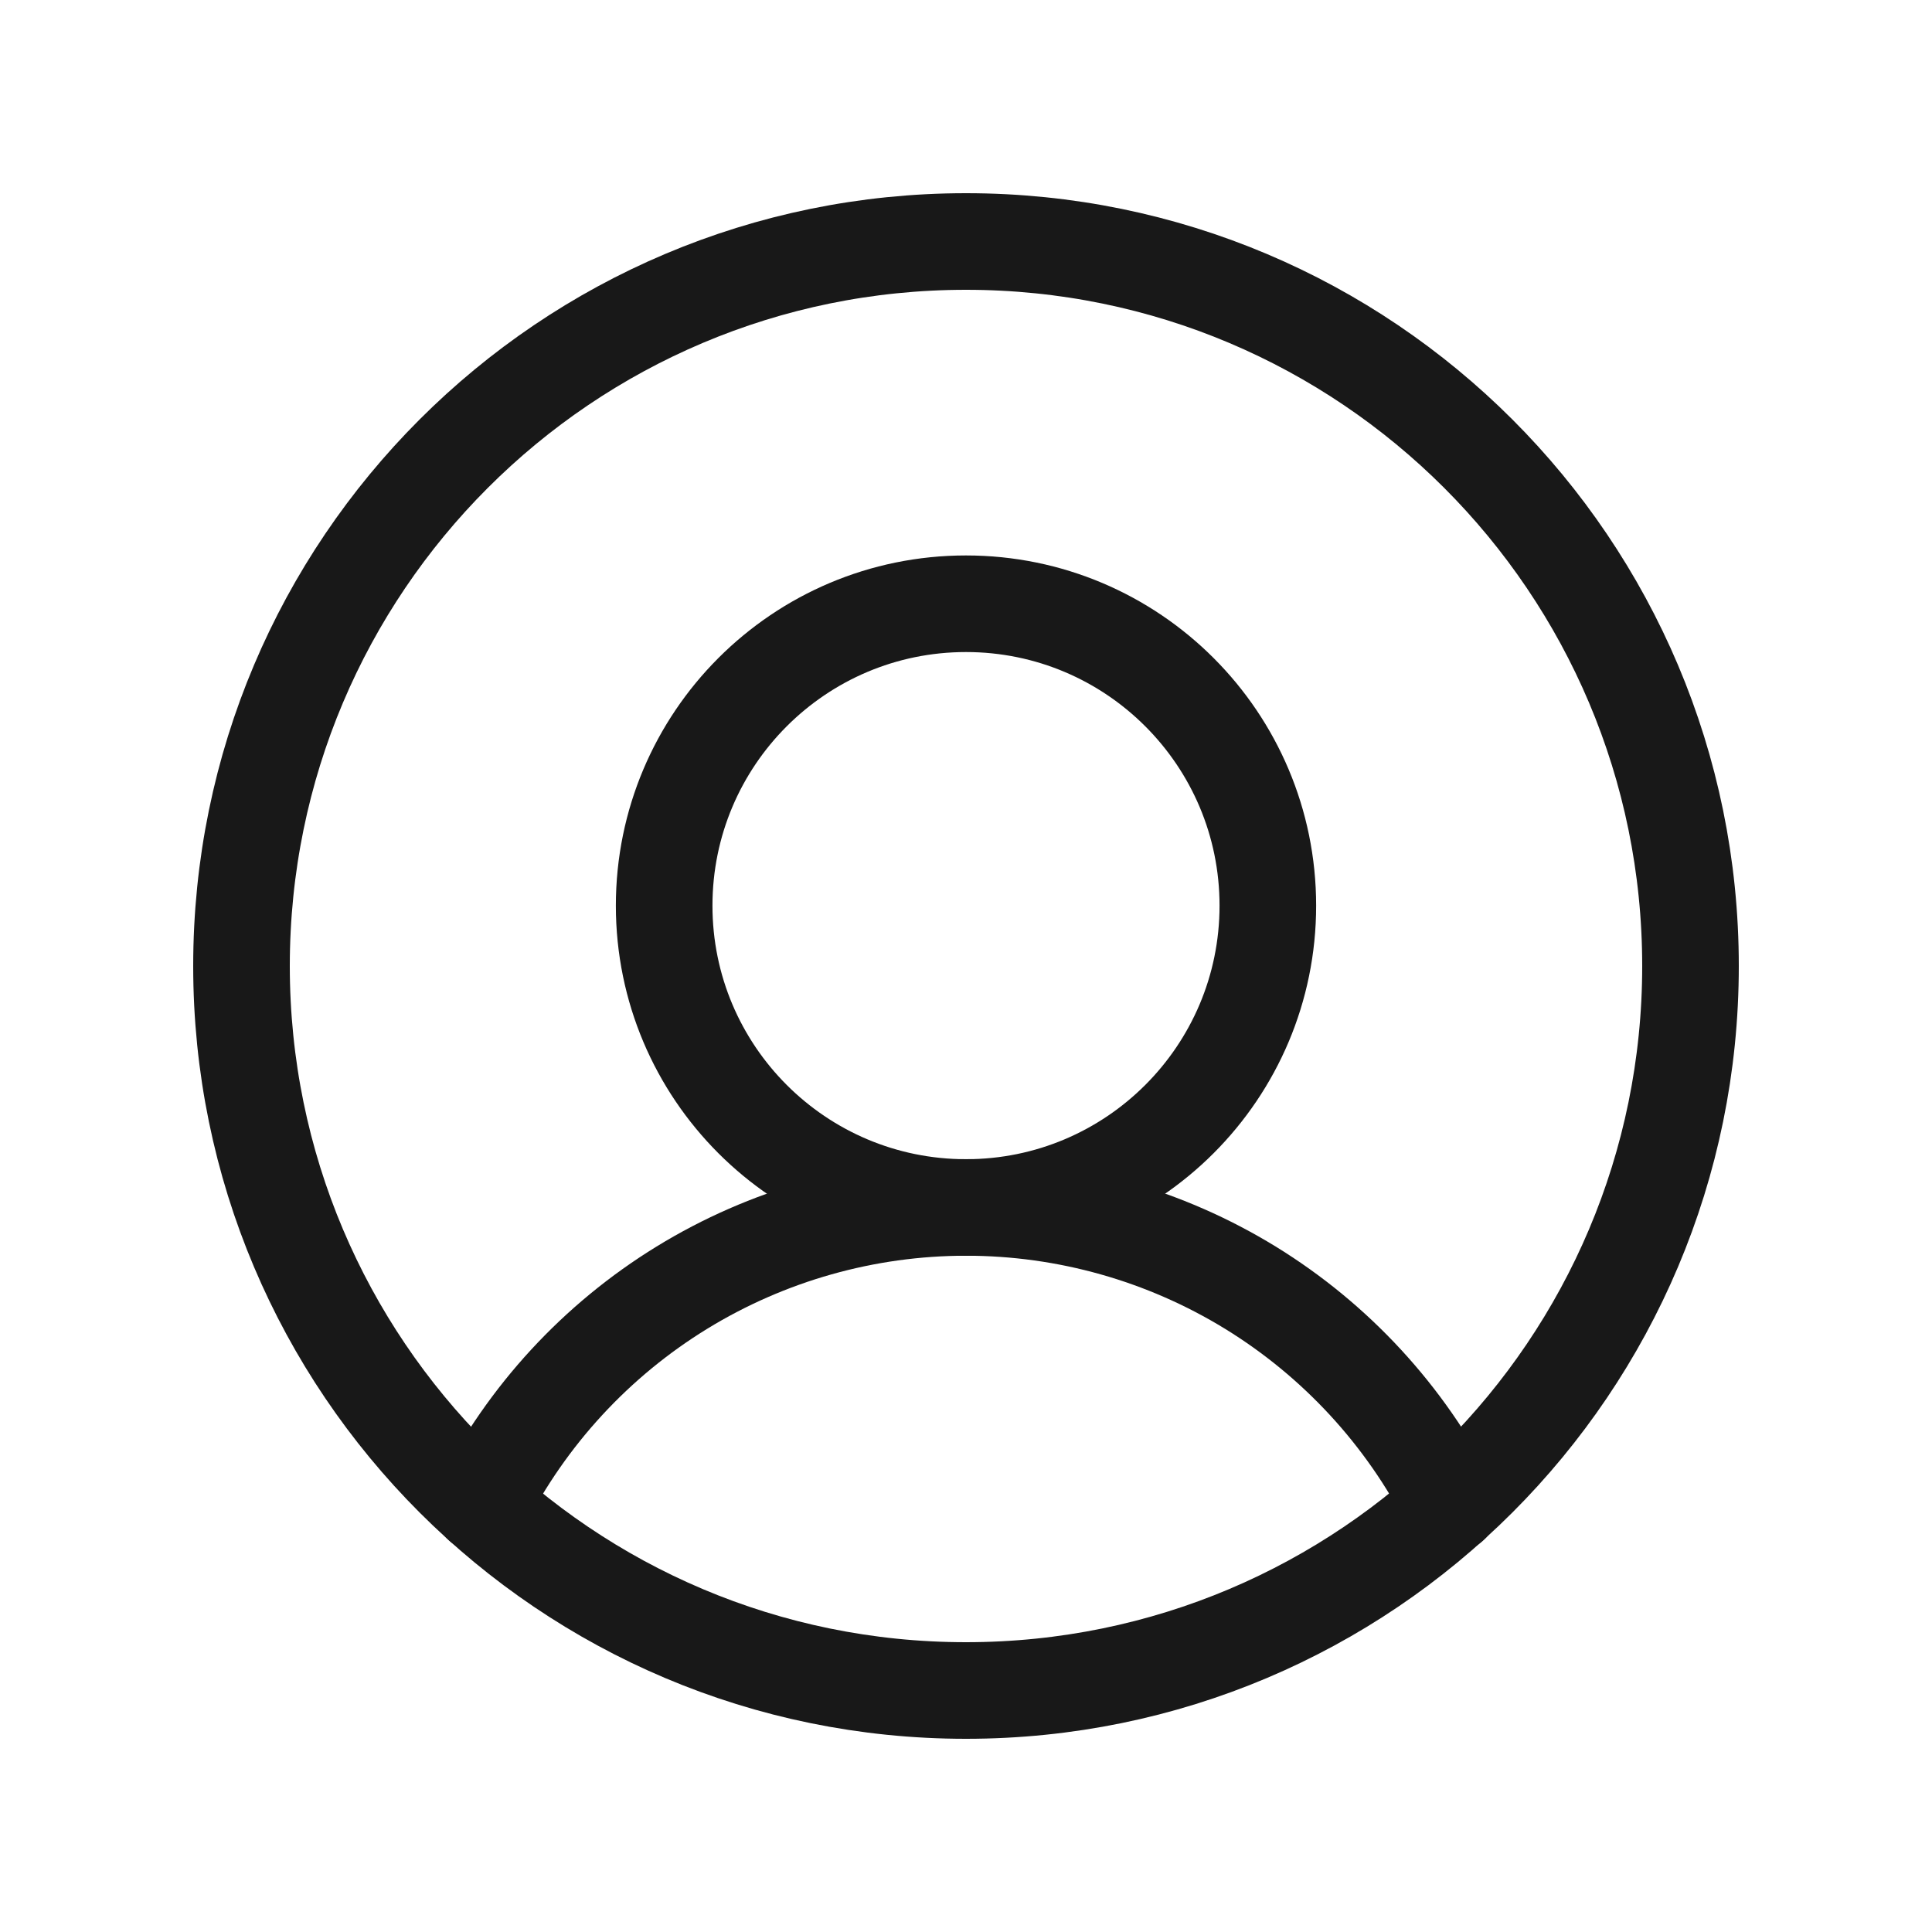
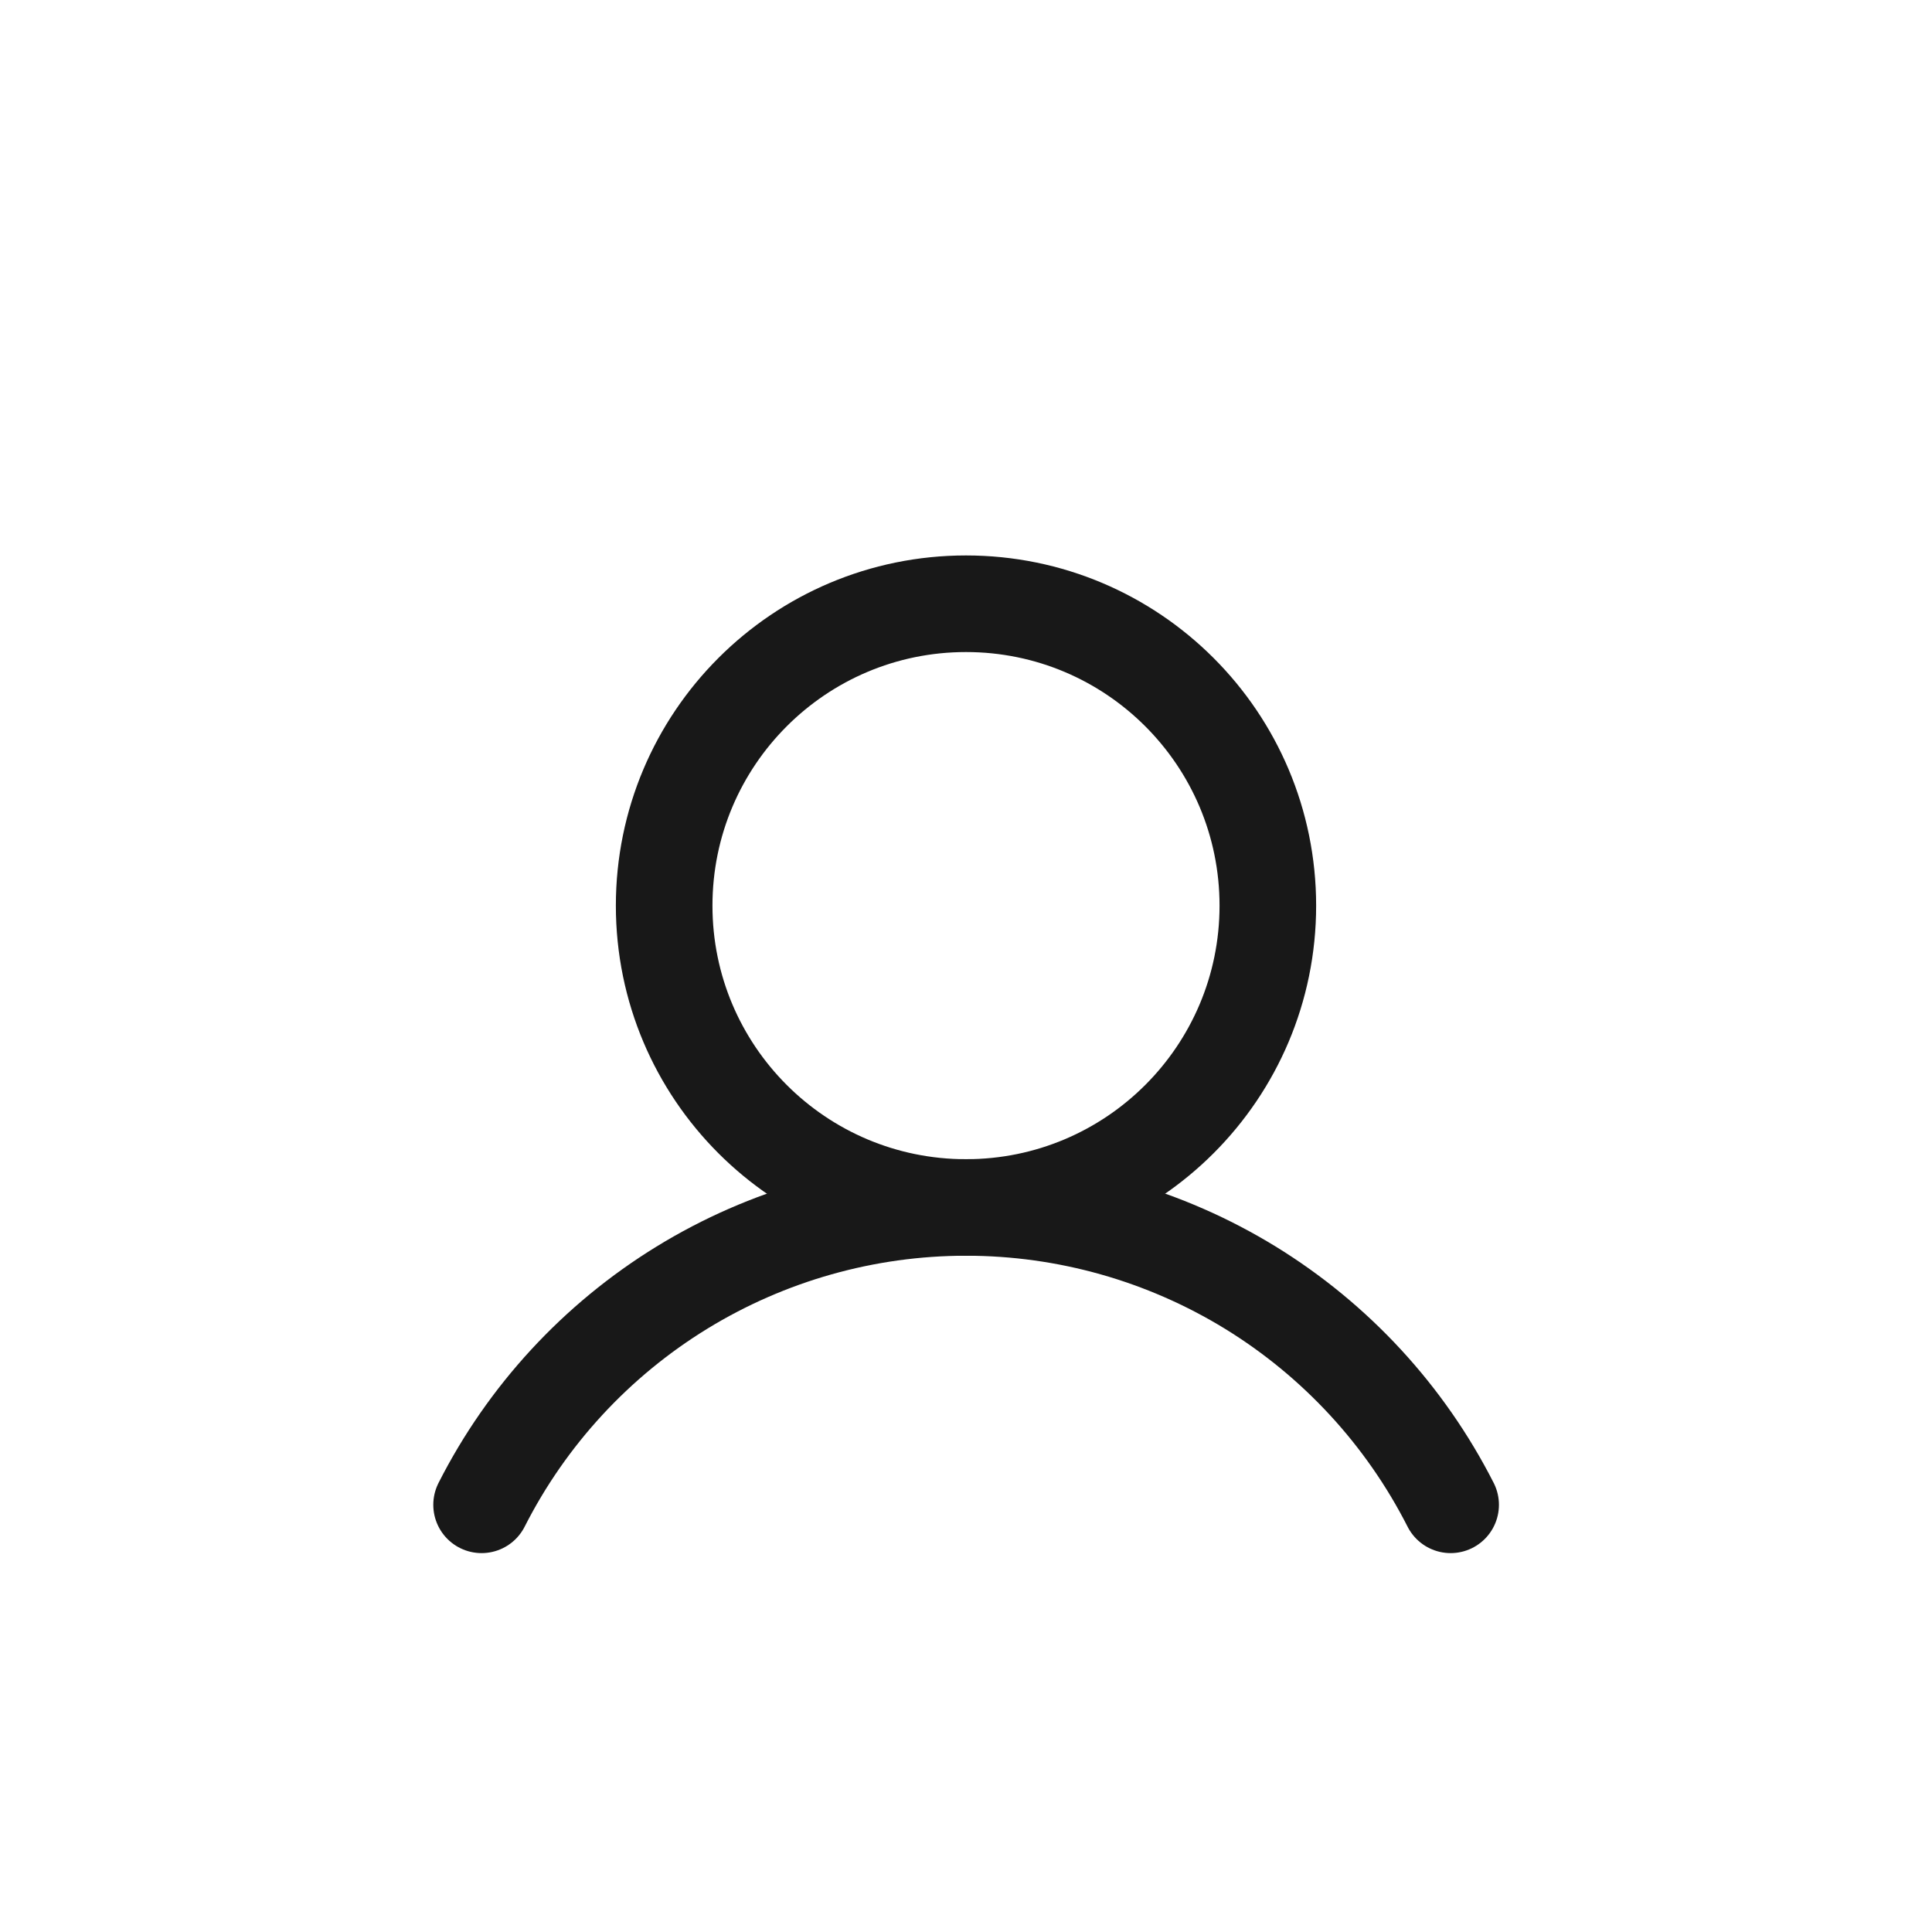
<svg xmlns="http://www.w3.org/2000/svg" width="26" height="26" viewBox="0 0 26 26" fill="none">
  <g clip-path="url(#clip0_220_2287)">
-     <path d="M13 22.75C18.385 22.75 22.75 18.385 22.75 13C22.75 7.615 18.385 3.25 13 3.25C7.615 3.25 3.25 7.615 3.25 13C3.25 18.385 7.615 22.75 13 22.75Z" stroke="#181818" stroke-width="1.3" stroke-linecap="round" stroke-linejoin="round" />
    <path d="M13 16.25C15.244 16.25 17.062 14.431 17.062 12.188C17.062 9.944 15.244 8.125 13 8.125C10.756 8.125 8.938 9.944 8.938 12.188C8.938 14.431 10.756 16.25 13 16.25Z" stroke="#181818" stroke-width="1.3" stroke-linecap="round" stroke-linejoin="round" />
    <path d="M6.481 20.251C7.092 19.047 8.025 18.036 9.176 17.329C10.327 16.623 11.651 16.249 13.001 16.249C14.352 16.249 15.676 16.623 16.827 17.329C17.977 18.036 18.91 19.047 19.522 20.251" stroke="#181818" stroke-width="1.3" stroke-linecap="round" stroke-linejoin="round" />
  </g>
  <defs>
    <clipPath id="clip0_220_2287">
      <rect width="26" height="26" fill="white" />
    </clipPath>
  </defs>
</svg>